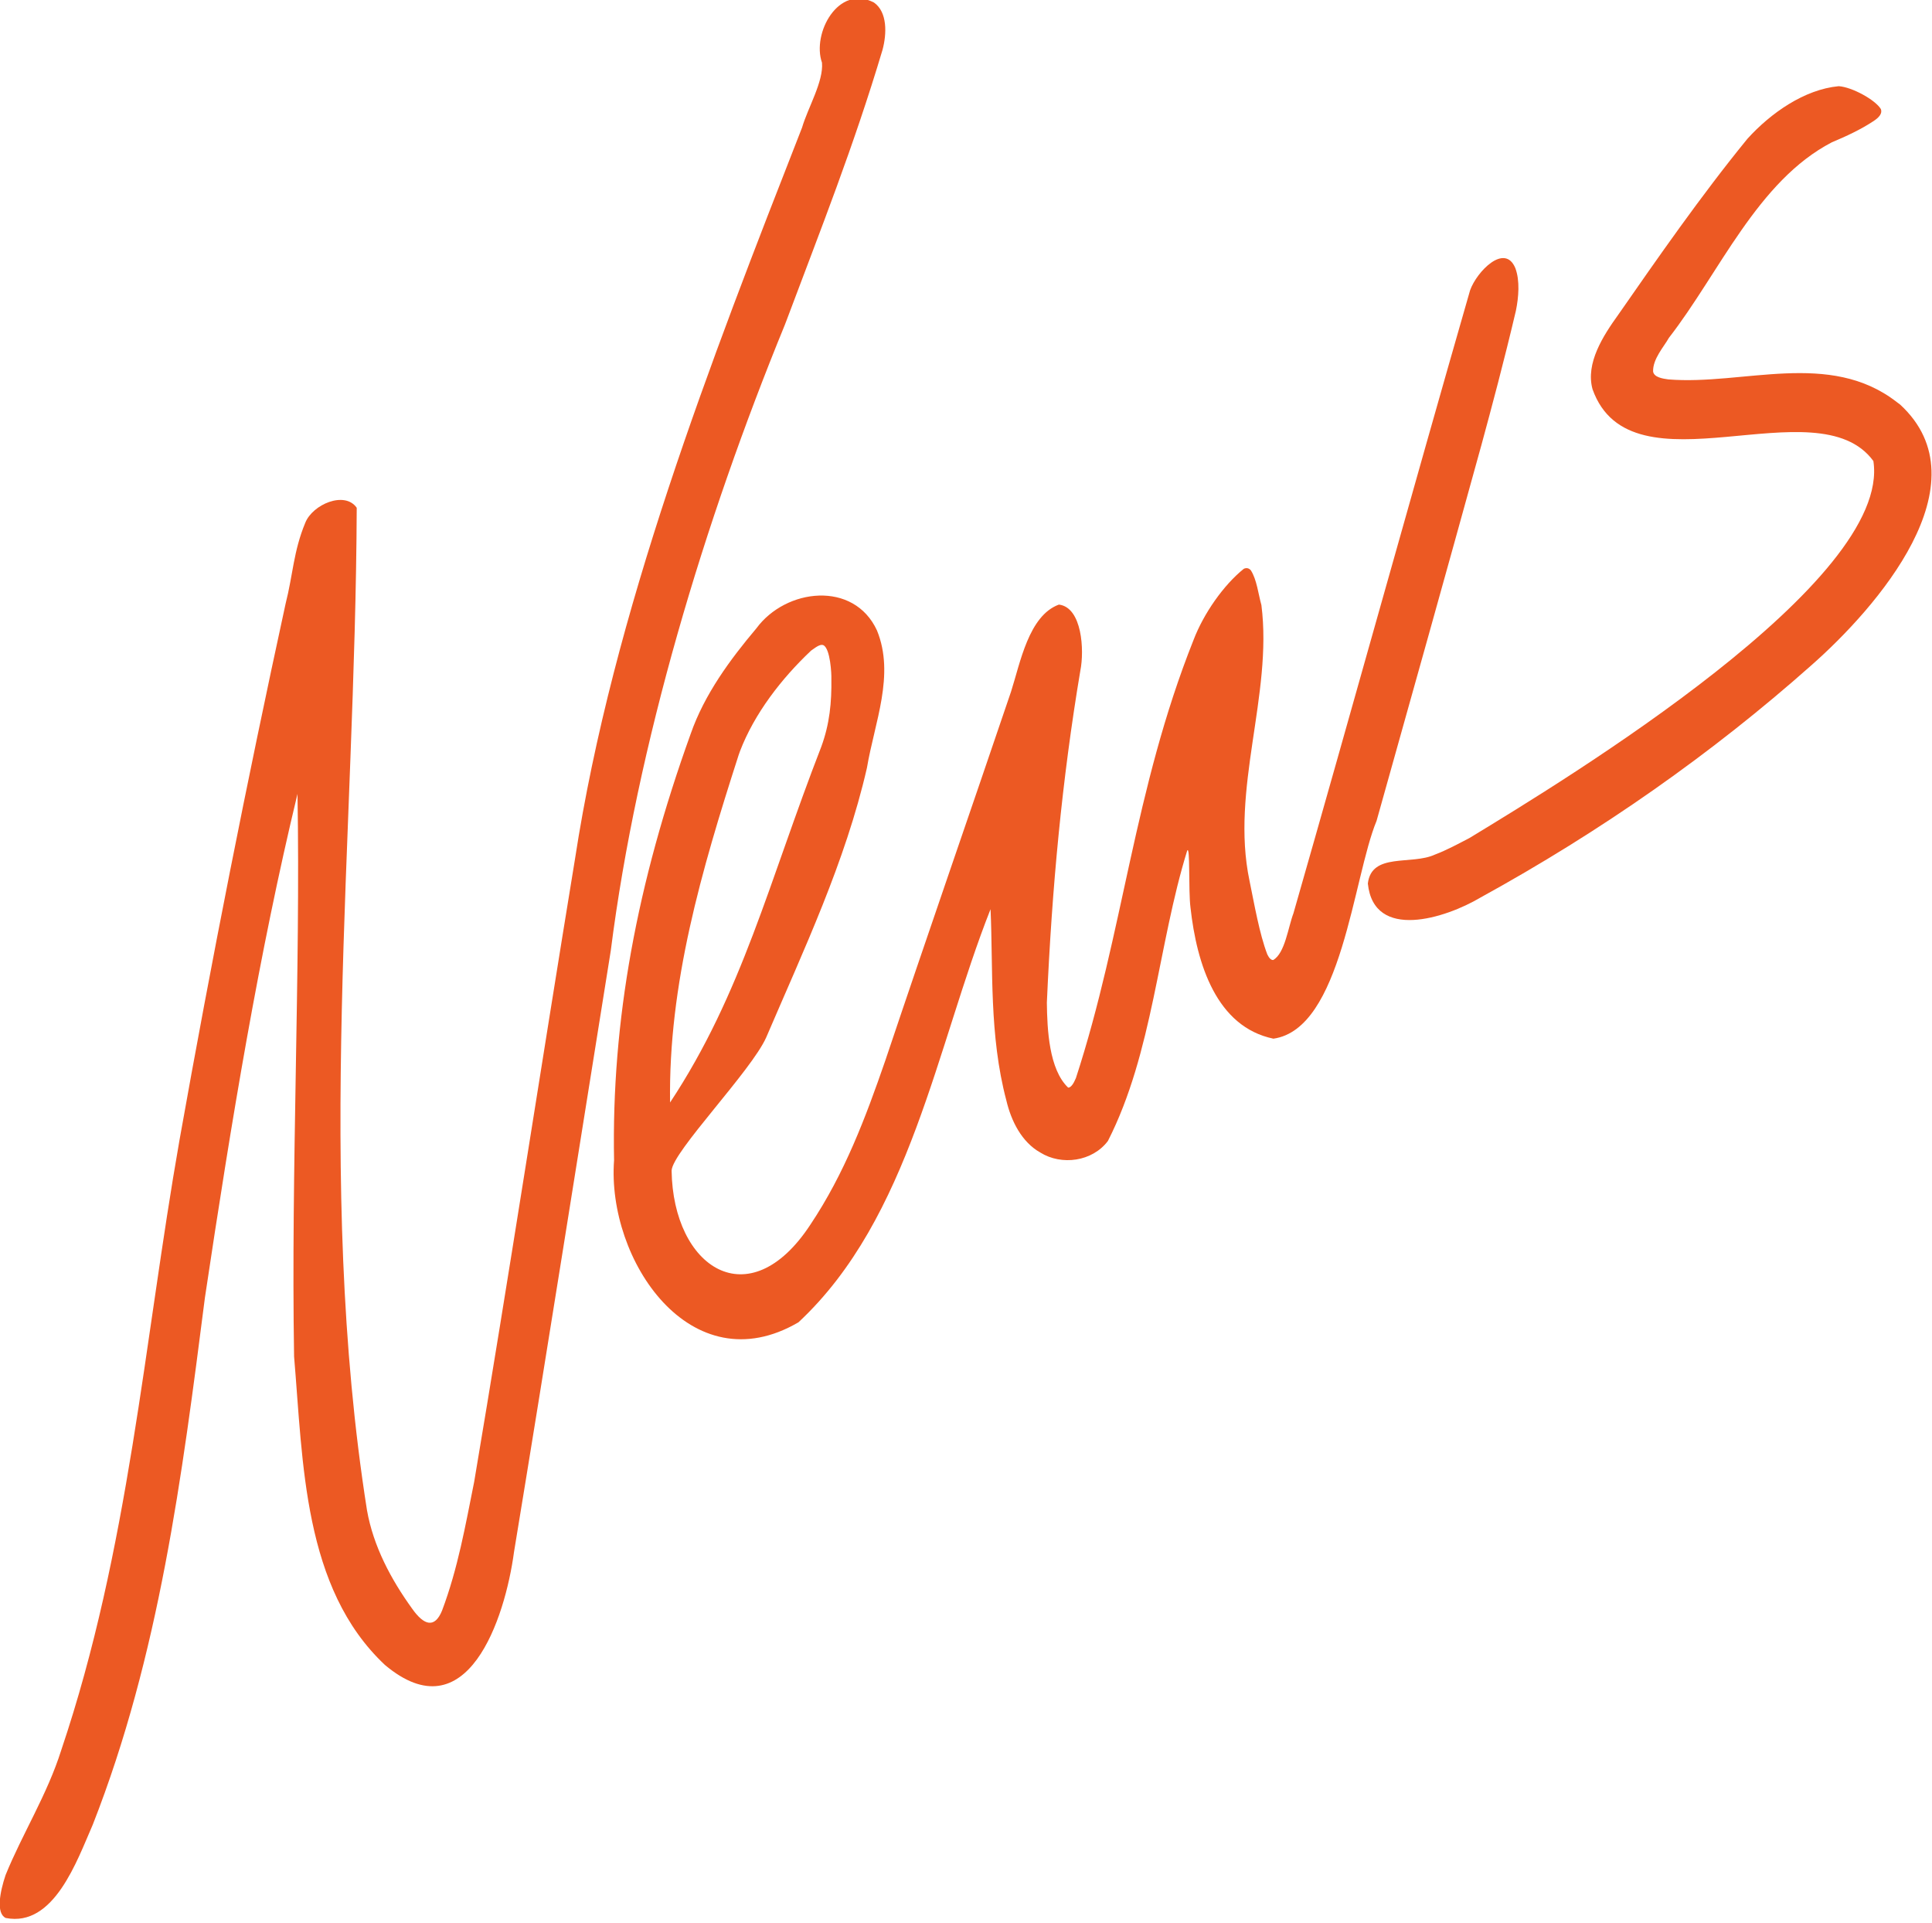
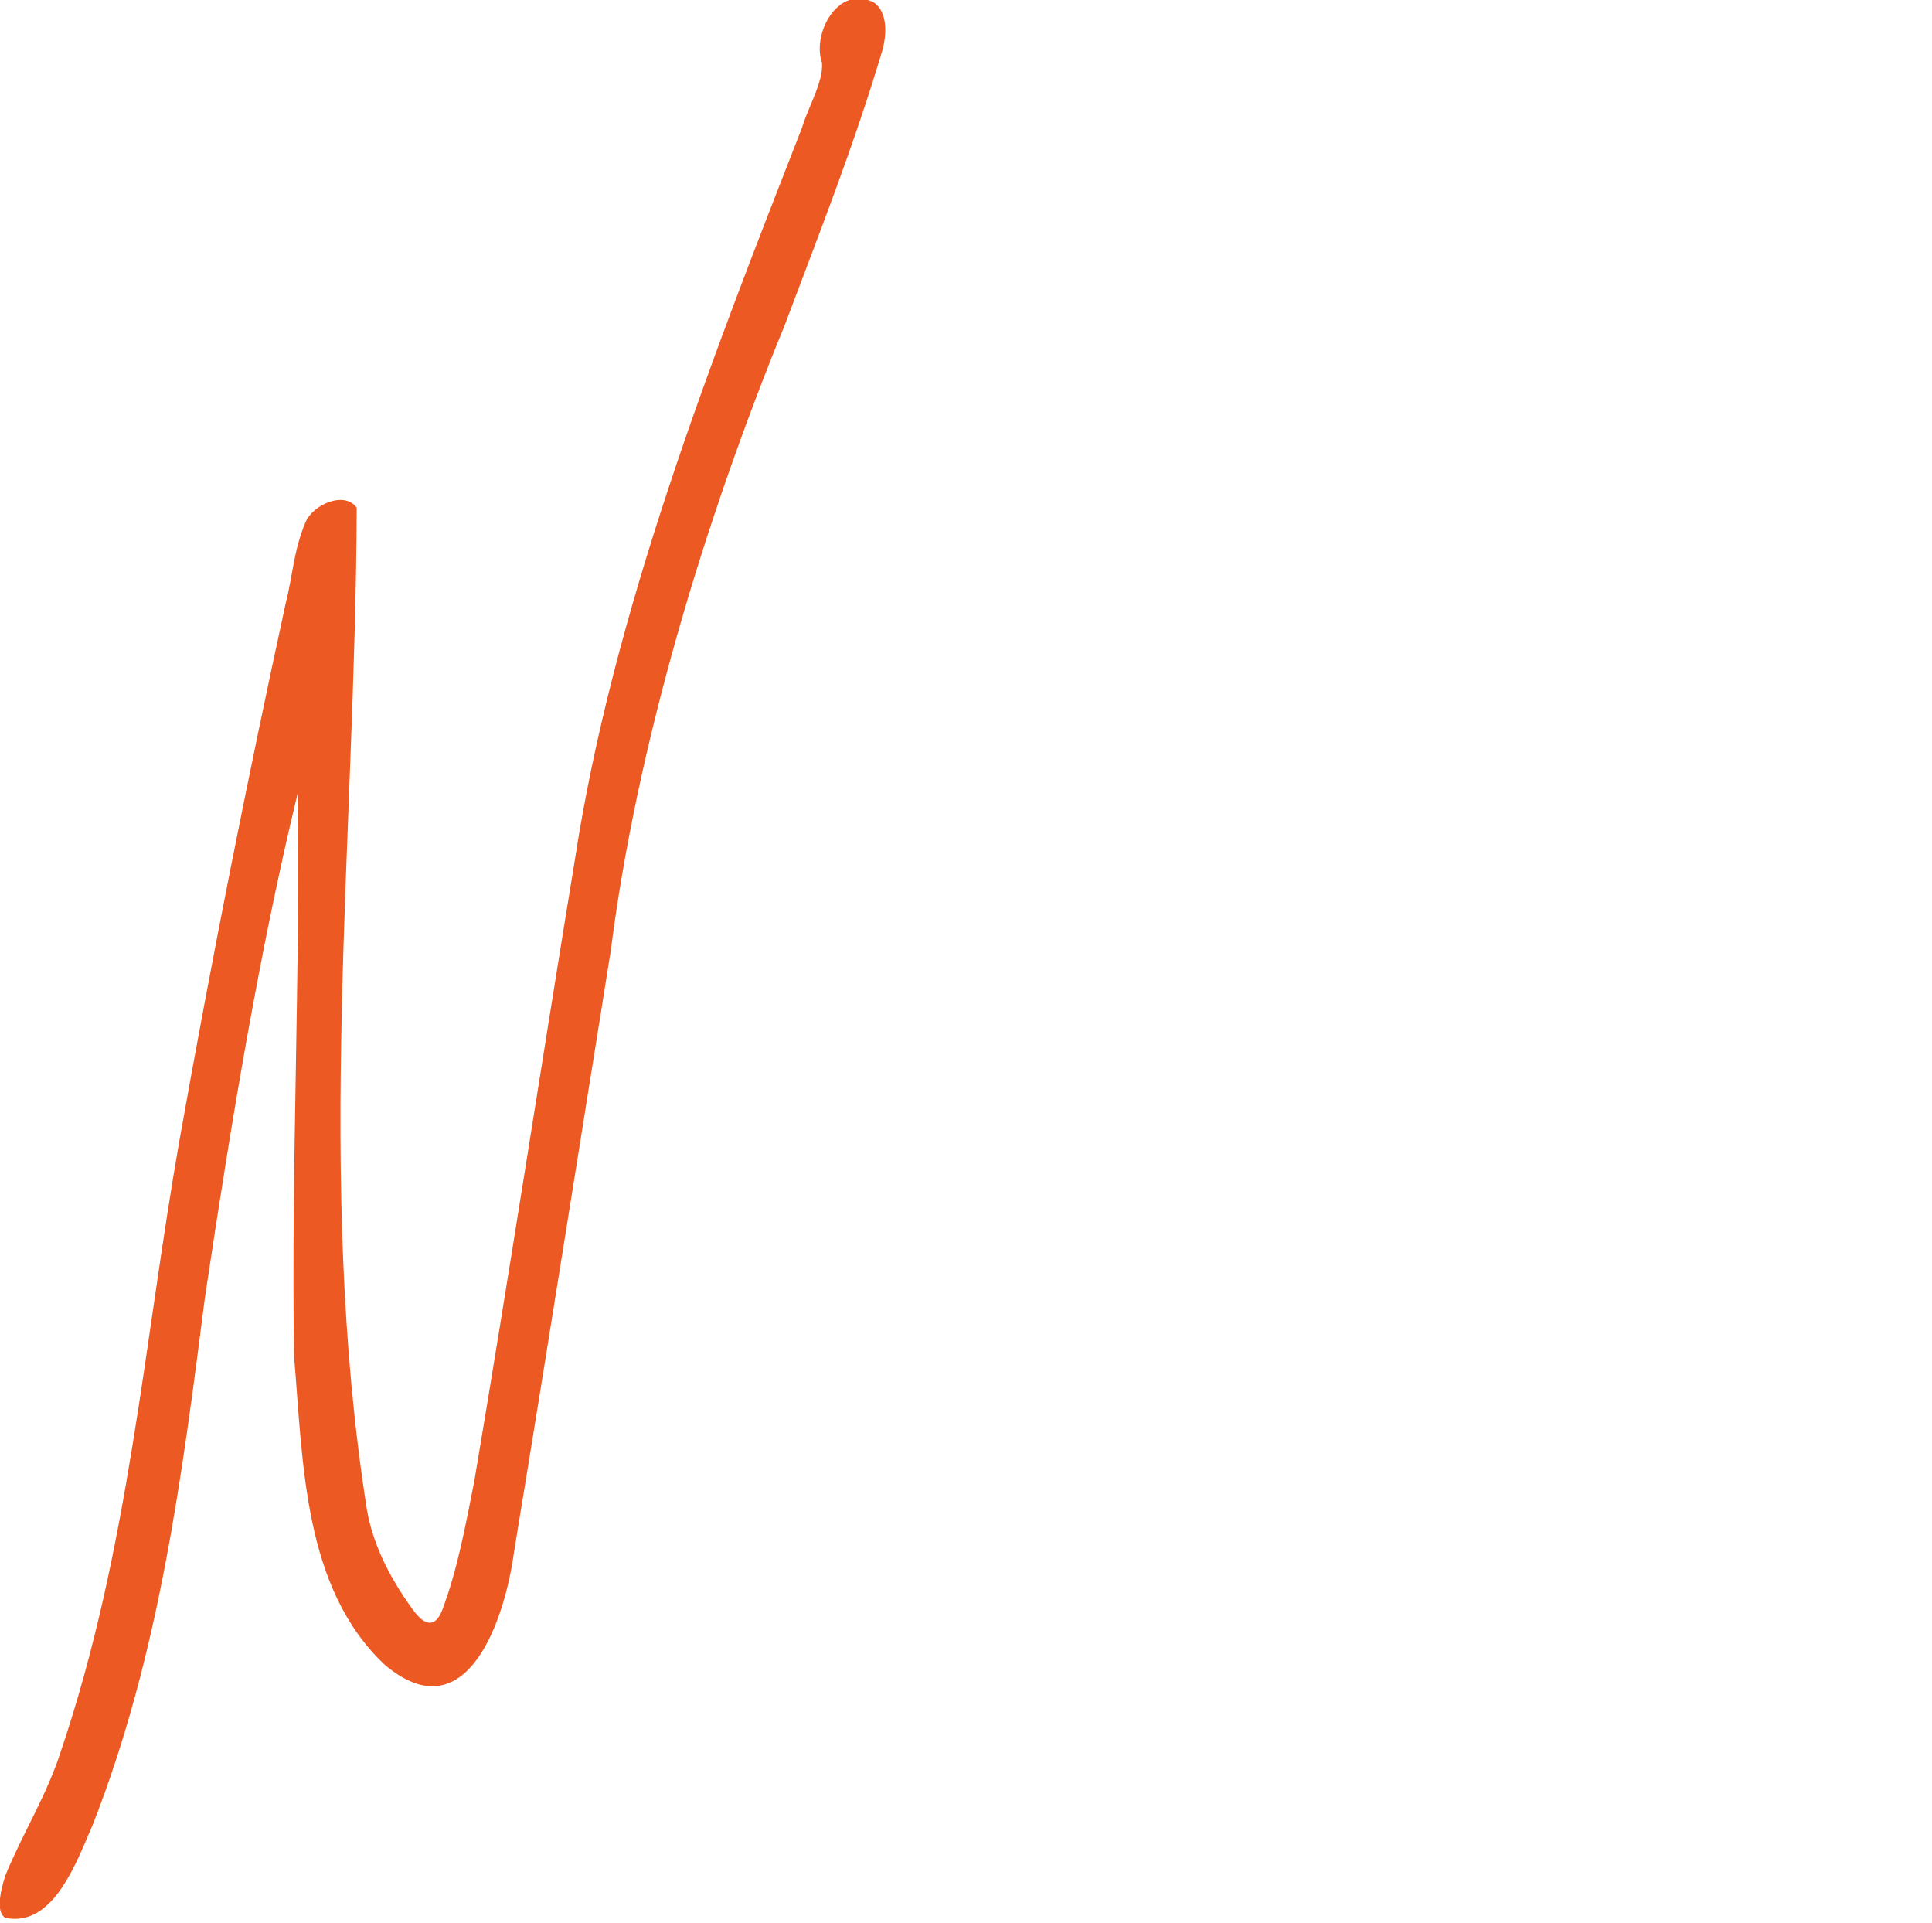
<svg xmlns="http://www.w3.org/2000/svg" width="100%" height="100%" viewBox="0 0 200 199" version="1.1" xml:space="preserve" style="fill-rule:evenodd;clip-rule:evenodd;stroke-linejoin:round;stroke-miterlimit:2;">
  <g transform="matrix(1,0,0,1,-549.56,-2657.1)">
    <g transform="matrix(8.333,0,0,8.333,0,0)">
      <g transform="matrix(0.292,0,0,0.292,46.69,225.741)">
        <g transform="matrix(1,0,0,1,97.44,356.207)">
-           <path d="M0,-5.334C0.614,-6.938 1.766,-8.427 3.026,-9.615C3.164,-9.703 3.402,-9.92 3.556,-9.841C3.846,-9.681 3.896,-8.603 3.888,-8.436C3.904,-7.408 3.814,-6.495 3.46,-5.528C1.219,0.24 0.099,4.958 -2.974,9.608C-3.049,4.575 -1.646,-0.241 -0.058,-5.17L0,-5.334ZM31.539,-18.342C31.984,-19.979 32.5,-21.901 33.011,-24.073C33.129,-24.65 33.185,-25.354 32.988,-25.882C32.541,-26.971 31.346,-25.74 31.062,-24.942C28.598,-16.376 26.027,-7.097 23.547,1.559C23.32,2.156 23.188,3.256 22.686,3.547C22.597,3.554 22.512,3.468 22.435,3.309C22.1,2.436 21.882,1.167 21.678,0.177C20.857,-3.72 22.67,-7.725 22.184,-11.549C22.05,-12.027 21.99,-12.627 21.736,-13.028C21.653,-13.124 21.554,-13.147 21.436,-13.096C20.572,-12.402 19.728,-11.193 19.299,-10.074C16.747,-3.667 16.317,2.357 14.292,8.569C14.19,8.816 14.074,8.981 13.961,8.974C13.145,8.196 13.07,6.495 13.056,5.362C13.273,0.464 13.698,-4.102 14.481,-8.766C14.654,-9.622 14.559,-11.453 13.568,-11.572C12.281,-11.101 11.922,-9.084 11.532,-7.869C9.788,-2.726 7.937,2.595 6.185,7.817C5.341,10.262 4.448,12.629 2.999,14.798C0.384,18.796 -2.848,16.624 -2.909,12.507C-2.882,11.713 0.489,8.258 1.118,6.835C2.705,3.131 4.488,-0.63 5.402,-4.63C5.724,-6.552 6.602,-8.58 5.828,-10.473C4.844,-12.602 1.95,-12.268 0.696,-10.559C-0.414,-9.243 -1.509,-7.759 -2.097,-6.074C-4.391,0.295 -5.469,6.146 -5.357,12.067C-5.671,16.296 -2.096,21.637 2.488,18.958C7.249,14.522 8.358,7.199 10.66,1.385C10.775,3.905 10.594,6.738 11.334,9.526C11.539,10.395 11.985,11.291 12.776,11.736C13.681,12.301 14.991,12.124 15.653,11.245C17.57,7.485 17.782,2.913 19.025,-1.102C19.158,-1.371 19.076,0.63 19.166,1.31C19.433,3.737 20.281,6.392 22.694,6.893C25.606,6.481 26.079,0.052 27.083,-2.372C28.564,-7.647 30.042,-12.916 31.493,-18.177L31.539,-18.342Z" style="fill:rgb(236,89,35);fill-rule:nonzero;" />
-         </g>
+           </g>
        <g transform="matrix(1,0,0,1,99.409,386.567)">
          <path d="M0,-53.99C1.473,-57.915 2.862,-61.4 4.096,-65.532C4.277,-66.208 4.311,-67.134 3.732,-67.542C2.216,-68.331 1.083,-66.23 1.52,-64.983C1.59,-64.182 0.922,-63.073 0.672,-62.223C-3.236,-52.238 -7.375,-41.606 -8.987,-31.116C-10.417,-22.395 -11.804,-13.342 -13.278,-4.613C-13.648,-2.773 -13.966,-0.938 -14.645,0.864C-14.961,1.631 -15.414,1.488 -15.911,0.787C-16.817,-0.466 -17.568,-1.877 -17.838,-3.41C-20.055,-17.456 -18.33,-31.971 -18.274,-46.05C-18.784,-46.782 -20.153,-46.193 -20.463,-45.412C-20.967,-44.201 -20.988,-43.191 -21.3,-41.97C-22.952,-34.377 -24.449,-26.823 -25.814,-19.154C-27.33,-10.538 -27.958,-1.762 -30.845,6.797C-31.438,8.683 -32.506,10.368 -33.212,12.107C-33.464,12.852 -33.621,13.744 -33.206,13.937C-31.154,14.341 -30.176,11.498 -29.504,9.968C-26.675,2.759 -25.707,-4.841 -24.733,-12.447C-23.599,-20.021 -22.426,-27.109 -20.794,-33.879C-20.663,-26.275 -21.071,-17.939 -20.939,-9.946C-20.554,-5.432 -20.559,-0.1 -17.075,3.173C-13.577,6.114 -11.963,1.201 -11.583,-1.628C-10.185,-10.109 -8.828,-18.73 -7.466,-27.209C-6.353,-35.972 -3.486,-45.471 -0.064,-53.823L0,-53.99Z" style="fill:rgb(236,89,35);fill-rule:nonzero;" />
        </g>
        <g transform="matrix(1,0,0,1,146.656,345.523)">
-           <path d="M0,-9.502C-2.861,-11.728 -6.535,-10.207 -9.721,-10.467C-9.948,-10.499 -10.326,-10.551 -10.368,-10.799C-10.387,-11.337 -9.905,-11.86 -9.696,-12.235C-7.552,-14.992 -5.931,-18.908 -2.761,-20.554C-2.161,-20.805 -1.541,-21.092 -1.009,-21.443C-0.738,-21.614 -0.611,-21.789 -0.677,-21.965C-0.914,-22.359 -1.904,-22.903 -2.472,-22.94C-3.935,-22.802 -5.365,-21.796 -6.354,-20.704C-8.345,-18.265 -10.189,-15.606 -11.855,-13.212C-12.485,-12.335 -13.251,-11.159 -12.945,-10.05C-11.304,-5.443 -3.394,-10.266 -0.997,-6.996C-0.204,-1.874 -14.015,6.511 -18.182,9.042C-18.631,9.274 -19.133,9.551 -19.649,9.746C-20.647,10.208 -22.344,9.643 -22.504,10.977C-22.252,13.438 -19.187,12.448 -17.725,11.581C-12.58,8.755 -7.878,5.46 -3.632,1.691C-0.878,-0.734 3.784,-6.045 0.141,-9.397L0,-9.502Z" style="fill:rgb(236,89,35);fill-rule:nonzero;" />
-         </g>
+           </g>
      </g>
    </g>
  </g>
</svg>